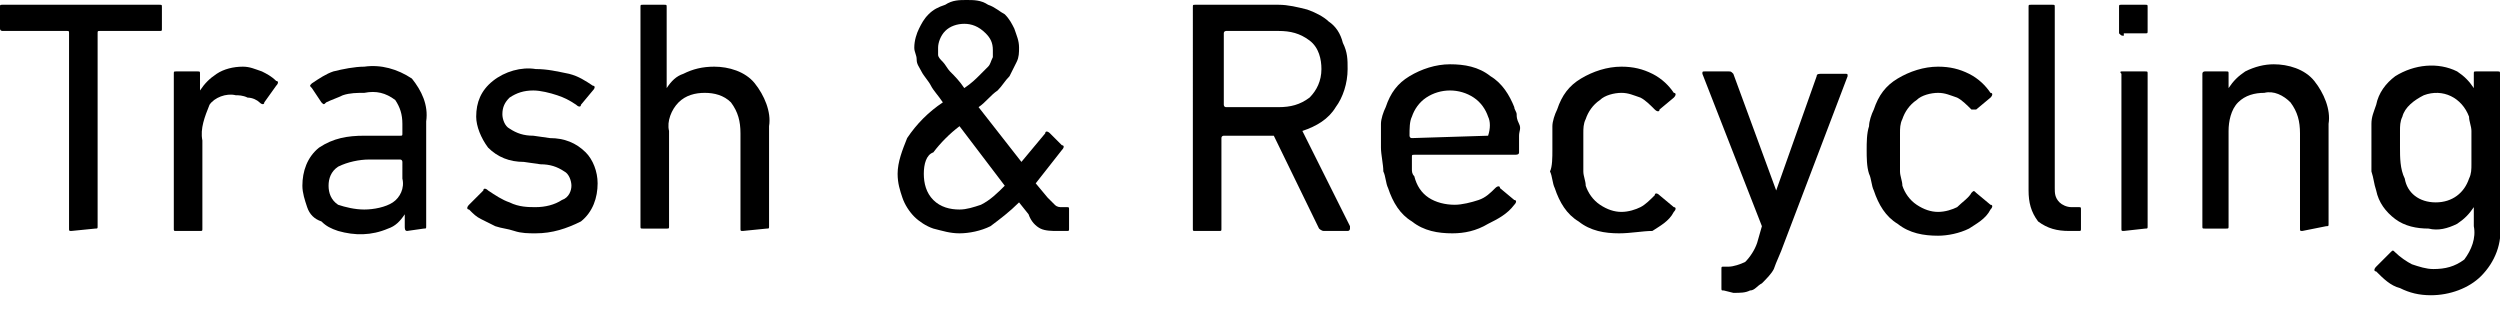
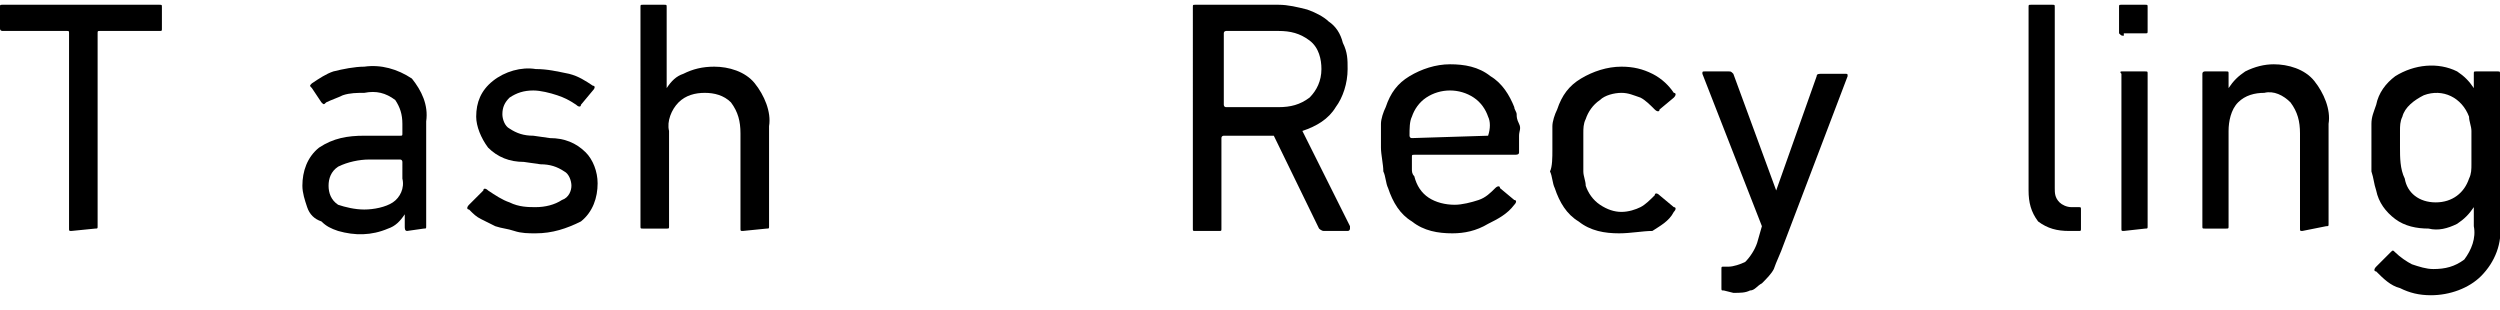
<svg xmlns="http://www.w3.org/2000/svg" version="1.1" id="レイヤー_1" x="0px" y="0px" width="105px" height="13px" viewBox="0 0 105 13" style="enable-background:new 0 0 105 13;" xml:space="preserve">
  <path d="M3,9.7c-0.1,0-0.1,0-0.1-0.1V1.4c0-0.1,0-0.1-0.1-0.1H0.1c0,0-0.1,0-0.1-0.1l0,0V0.3c0-0.1,0-0.1,0.1-0.1l0,0h6.6  c0.1,0,0.1,0,0.1,0.1l0,0v0.9c0,0.1,0,0.1-0.1,0.1l0,0H4.2c-0.1,0-0.1,0-0.1,0.1v8.1c0,0.1,0,0.1-0.1,0.1L3,9.7L3,9.7z" />
-   <path d="M7.4,9.7c-0.1,0-0.1,0-0.1-0.1l0,0V3.1C7.3,3,7.3,3,7.4,3l0,0h0.9c0.1,0,0.1,0,0.1,0.1l0,0v0.7l0,0c0.2-0.3,0.4-0.5,0.7-0.7  s0.7-0.3,1.1-0.3c0.3,0,0.5,0.1,0.8,0.2c0.2,0.1,0.4,0.2,0.6,0.4c0.1,0,0.1,0.1,0,0.2l0,0l-0.5,0.7c0,0.1-0.1,0.1-0.2,0l0,0  c-0.1-0.1-0.3-0.2-0.5-0.2C10.2,4,10,4,9.9,4C9.5,3.9,9,4.1,8.8,4.4c-0.2,0.5-0.4,1-0.3,1.5v3.7c0,0.1,0,0.1-0.1,0.1l0,0  C8.4,9.7,7.4,9.7,7.4,9.7z" />
  <path d="M17.1,9.7C17,9.7,17,9.6,17,9.5l0,0V9l0,0c-0.2,0.3-0.4,0.5-0.7,0.6c-0.7,0.3-1.4,0.3-2.1,0.1c-0.3-0.1-0.5-0.2-0.7-0.4  C13.2,9.2,13,9,12.9,8.7s-0.2-0.6-0.2-0.9c0-0.6,0.2-1.2,0.7-1.6c0.6-0.4,1.2-0.5,1.9-0.5h1.5c0.1,0,0.1,0,0.1-0.1V5.2  c0-0.4-0.1-0.7-0.3-1c-0.4-0.3-0.8-0.4-1.3-0.3c-0.3,0-0.6,0-0.9,0.1c-0.2,0.1-0.5,0.2-0.7,0.3c-0.1,0.1-0.1,0.1-0.2,0l-0.4-0.6  c-0.1-0.1-0.1-0.1,0-0.2C13.4,3.3,13.7,3.1,14,3c0.4-0.1,0.9-0.2,1.3-0.2c0.7-0.1,1.4,0.1,2,0.5c0.4,0.5,0.7,1.1,0.6,1.8v4.4  c0,0.1,0,0.1-0.1,0.1l0,0L17.1,9.7L17.1,9.7z M15.3,8.8c0.4,0,0.9-0.1,1.2-0.3s0.5-0.6,0.4-1V6.8c0,0,0-0.1-0.1-0.1h-1.3  c-0.4,0-0.9,0.1-1.3,0.3c-0.3,0.2-0.4,0.5-0.4,0.8c0,0.3,0.1,0.6,0.4,0.8C14.5,8.7,14.9,8.8,15.3,8.8z" />
  <path d="M22.5,9.8c-0.3,0-0.6,0-0.9-0.1s-0.5-0.1-0.8-0.2c-0.2-0.1-0.4-0.2-0.6-0.3S19.9,9,19.7,8.8c-0.1,0-0.1-0.1,0-0.2l0,0  L20.3,8c0-0.1,0.1-0.1,0.2,0l0,0c0.3,0.2,0.6,0.4,0.9,0.5c0.4,0.2,0.8,0.2,1.1,0.2c0.4,0,0.8-0.1,1.1-0.3C23.9,8.3,24,8,24,7.8  s-0.1-0.5-0.3-0.6c-0.3-0.2-0.6-0.3-1-0.3L22,6.8c-0.6,0-1.1-0.2-1.5-0.6C20.2,5.8,20,5.3,20,4.9c0-0.6,0.2-1.1,0.7-1.5  s1.2-0.6,1.8-0.5c0.5,0,0.9,0.1,1.4,0.2c0.4,0.1,0.7,0.3,1,0.5c0.1,0,0.1,0.1,0,0.2l-0.5,0.6c0,0.1-0.1,0.1-0.2,0l0,0  c-0.3-0.2-0.5-0.3-0.8-0.4s-0.7-0.2-1-0.2c-0.4,0-0.7,0.1-1,0.3c-0.2,0.2-0.3,0.4-0.3,0.7c0,0.2,0.1,0.5,0.3,0.6  c0.3,0.2,0.6,0.3,1,0.3l0.7,0.1c0.6,0,1.1,0.2,1.5,0.6c0.3,0.3,0.5,0.8,0.5,1.3c0,0.6-0.2,1.2-0.7,1.6C23.8,9.6,23.2,9.8,22.5,9.8z" />
  <path d="M31.2,9.7c-0.1,0-0.1,0-0.1-0.1l0,0v-4c0-0.5-0.1-0.9-0.4-1.3C30.4,4,30,3.9,29.6,3.9S28.8,4,28.5,4.3  c-0.3,0.3-0.5,0.8-0.4,1.2v4c0,0.1,0,0.1-0.1,0.1h-1c-0.1,0-0.1,0-0.1-0.1l0,0V0.3c0-0.1,0-0.1,0.1-0.1l0,0h0.9c0.1,0,0.1,0,0.1,0.1  l0,0v3.4l0,0c0.2-0.3,0.4-0.5,0.7-0.6c0.4-0.2,0.8-0.3,1.3-0.3c0.6,0,1.3,0.2,1.7,0.7s0.7,1.2,0.6,1.8v4.2c0,0.1,0,0.1-0.1,0.1l0,0  L31.2,9.7L31.2,9.7z" />
-   <path d="M37.7,7.3c0-0.5,0.2-1,0.4-1.5c0.4-0.6,0.9-1.1,1.5-1.5c-0.2-0.3-0.4-0.5-0.5-0.7S38.8,3.2,38.7,3c-0.1-0.2-0.2-0.3-0.2-0.5  S38.4,2.2,38.4,2c0-0.3,0.1-0.6,0.2-0.8C38.7,1,38.8,0.8,39,0.6s0.4-0.3,0.7-0.4C40,0,40.3,0,40.6,0s0.6,0,0.9,0.2  c0.3,0.1,0.5,0.3,0.7,0.4c0.2,0.2,0.3,0.4,0.4,0.6c0.1,0.3,0.2,0.5,0.2,0.8c0,0.2,0,0.4-0.1,0.6c-0.1,0.2-0.2,0.4-0.3,0.6  c-0.2,0.2-0.3,0.4-0.5,0.6c-0.3,0.2-0.5,0.5-0.8,0.7l1.8,2.3l1-1.2c0-0.1,0.1-0.1,0.2,0l0,0l0.5,0.5c0.1,0,0.1,0.1,0,0.2l0,0  l-1.1,1.4L44,8.3c0.1,0.1,0.2,0.2,0.3,0.3s0.2,0.1,0.3,0.1h0.2c0.1,0,0.1,0,0.1,0.1l0,0v0.8c0,0.1,0,0.1-0.1,0.1h-0.4  c-0.2,0-0.5,0-0.7-0.1S43.3,9.3,43.2,9l-0.4-0.5c-0.4,0.4-0.8,0.7-1.2,1c-0.4,0.2-0.9,0.3-1.3,0.3c-0.4,0-0.7-0.1-1.1-0.2  c-0.3-0.1-0.6-0.3-0.8-0.5S38,8.6,37.9,8.3C37.8,8,37.7,7.7,37.7,7.3z M38.8,7.3c0,0.4,0.1,0.8,0.4,1.1c0.3,0.3,0.7,0.4,1.1,0.4  c0.3,0,0.6-0.1,0.9-0.2c0.4-0.2,0.7-0.5,1-0.8l-1.9-2.5c-0.4,0.3-0.8,0.7-1.1,1.1C38.9,6.5,38.8,6.9,38.8,7.3z M40.5,3.7  c0.3-0.2,0.5-0.4,0.6-0.5s0.3-0.3,0.4-0.4c0.1-0.1,0.1-0.2,0.2-0.4c0-0.1,0-0.2,0-0.3c0-0.3-0.1-0.5-0.3-0.7C41.1,1.1,40.8,1,40.5,1  s-0.6,0.1-0.8,0.3S39.4,1.8,39.4,2c0,0.1,0,0.2,0,0.3s0.1,0.2,0.2,0.3c0.1,0.1,0.2,0.3,0.3,0.4C40.1,3.2,40.3,3.4,40.5,3.7z" />
  <path d="M55.6,9.7c-0.1,0-0.2-0.1-0.2-0.1l-1.9-3.9h-2.1c0,0-0.1,0-0.1,0.1v3.8c0,0.1,0,0.1-0.1,0.1l0,0h-1c-0.1,0-0.1,0-0.1-0.1  l0,0V0.3c0-0.1,0-0.1,0.1-0.1l0,0h3.5c0.4,0,0.8,0.1,1.2,0.2c0.3,0.1,0.7,0.3,0.9,0.5c0.3,0.2,0.5,0.5,0.6,0.9  c0.2,0.4,0.2,0.7,0.2,1.1c0,0.6-0.2,1.2-0.5,1.6c-0.3,0.5-0.8,0.8-1.4,1l2,4v0.1c0,0,0,0.1-0.1,0.1L55.6,9.7z M55,4.1  c0.3-0.3,0.5-0.7,0.5-1.2c0-0.4-0.1-0.9-0.5-1.2s-0.8-0.4-1.3-0.4h-2.2c0,0-0.1,0-0.1,0.1v3c0,0,0,0.1,0.1,0.1l0,0h2.2  C54.2,4.5,54.6,4.4,55,4.1z" />
  <path d="M61,9.8c-0.6,0-1.2-0.1-1.7-0.5c-0.5-0.3-0.8-0.8-1-1.4c-0.1-0.2-0.1-0.5-0.2-0.7c0-0.3-0.1-0.7-0.1-1s0-0.7,0-1  c0-0.2,0.1-0.5,0.2-0.7c0.2-0.6,0.5-1,1-1.3s1.1-0.5,1.7-0.5c0.6,0,1.2,0.1,1.7,0.5c0.5,0.3,0.8,0.8,1,1.3c0,0.1,0.1,0.2,0.1,0.3  s0,0.2,0.1,0.4s0,0.3,0,0.5s0,0.4,0,0.7c0,0.1-0.1,0.1-0.2,0.1h-4.2c-0.1,0-0.1,0-0.1,0.1c0,0.2,0,0.3,0,0.5c0,0.1,0,0.2,0.1,0.3  c0.1,0.4,0.3,0.7,0.6,0.9s0.7,0.3,1.1,0.3c0.3,0,0.7-0.1,1-0.2c0.3-0.1,0.5-0.3,0.7-0.5c0.1-0.1,0.2-0.1,0.2,0l0.6,0.5  c0.1,0,0.1,0.1,0,0.2l0,0c-0.3,0.4-0.7,0.6-1.1,0.8C62,9.7,61.5,9.8,61,9.8z M62.5,5.7C62.5,5.7,62.6,5.7,62.5,5.7  C62.6,5.7,62.6,5.7,62.5,5.7c0.1-0.3,0.1-0.6,0-0.8c-0.1-0.3-0.3-0.6-0.6-0.8c-0.6-0.4-1.4-0.4-2,0c-0.3,0.2-0.5,0.5-0.6,0.8  c-0.1,0.2-0.1,0.5-0.1,0.8c0,0,0,0.1,0.1,0.1L62.5,5.7L62.5,5.7z" />
  <path d="M65.2,6.3c0-0.3,0-0.7,0-1c0-0.2,0.1-0.5,0.2-0.7c0.2-0.6,0.5-1,1-1.3s1.1-0.5,1.7-0.5c0.5,0,0.9,0.1,1.3,0.3  s0.7,0.5,0.9,0.8c0.1,0,0.1,0.1,0,0.2l0,0l-0.6,0.5c0,0.1-0.1,0.1-0.2,0l0,0c-0.2-0.2-0.4-0.4-0.6-0.5c-0.3-0.1-0.5-0.2-0.8-0.2  S67.4,4,67.2,4.2c-0.3,0.2-0.5,0.5-0.6,0.8c-0.1,0.2-0.1,0.4-0.1,0.6c0,0.3,0,0.5,0,0.8s0,0.5,0,0.8c0,0.2,0.1,0.4,0.1,0.6  c0.1,0.3,0.3,0.6,0.6,0.8c0.3,0.2,0.6,0.3,0.9,0.3s0.6-0.1,0.8-0.2c0.2-0.1,0.4-0.3,0.6-0.5c0-0.1,0.1-0.1,0.2,0l0,0l0.6,0.5  c0.1,0,0.1,0.1,0,0.2l0,0c-0.2,0.4-0.6,0.6-0.9,0.8c-0.4,0-0.9,0.1-1.4,0.1c-0.6,0-1.2-0.1-1.7-0.5c-0.5-0.3-0.8-0.8-1-1.4  c-0.1-0.2-0.1-0.5-0.2-0.7C65.2,7,65.2,6.6,65.2,6.3z" />
  <path d="M72.4,12.2c-0.1,0-0.1,0-0.1-0.1v-0.8c0-0.1,0-0.1,0.1-0.1l0,0h0.2c0.2,0,0.5-0.1,0.7-0.2c0.2-0.2,0.4-0.5,0.5-0.8L74,9.5  l-2.5-6.4c0-0.1,0-0.1,0.1-0.1h1c0.1,0,0.1,0,0.2,0.1L74.6,8l0,0l1.7-4.8c0-0.1,0.1-0.1,0.2-0.1h1c0.1,0,0.1,0,0.1,0.1l-2.7,7.1  c-0.1,0.3-0.3,0.7-0.4,1c-0.1,0.2-0.3,0.4-0.5,0.6c-0.2,0.1-0.3,0.3-0.5,0.3c-0.2,0.1-0.4,0.1-0.7,0.1L72.4,12.2z" />
-   <path d="M78.4,6.3c0-0.3,0-0.7,0.1-1c0-0.2,0.1-0.5,0.2-0.7c0.2-0.6,0.5-1,1-1.3s1.1-0.5,1.7-0.5c0.5,0,0.9,0.1,1.3,0.3  s0.7,0.5,0.9,0.8c0.1,0,0.1,0.1,0,0.2l0,0L83,4.6c-0.1,0-0.2,0-0.2,0c-0.2-0.2-0.4-0.4-0.6-0.5c-0.3-0.1-0.5-0.2-0.8-0.2  S80.7,4,80.5,4.2C80.2,4.4,80,4.7,79.9,5c-0.1,0.2-0.1,0.4-0.1,0.6s0,0.5,0,0.8s0,0.6,0,0.8c0,0.2,0.1,0.4,0.1,0.6  c0.1,0.3,0.3,0.6,0.6,0.8c0.3,0.2,0.6,0.3,0.9,0.3s0.6-0.1,0.8-0.2c0.2-0.2,0.5-0.4,0.6-0.6C82.9,8,82.9,8,83,8.1l0.6,0.5  c0.1,0,0.1,0.1,0,0.2l0,0c-0.2,0.4-0.6,0.6-0.9,0.8c-0.4,0.2-0.9,0.3-1.3,0.3c-0.6,0-1.2-0.1-1.7-0.5c-0.5-0.3-0.8-0.8-1-1.4  c-0.1-0.2-0.1-0.5-0.2-0.7C78.4,7,78.4,6.6,78.4,6.3z" />
  <path d="M86.9,9.7c-0.5,0-0.9-0.1-1.3-0.4c-0.3-0.4-0.4-0.8-0.4-1.3V0.3c0-0.1,0-0.1,0.1-0.1l0,0h0.9c0.1,0,0.1,0,0.1,0.1l0,0v7.6  c0,0.2,0,0.4,0.2,0.6c0.1,0.1,0.3,0.2,0.5,0.2h0.3c0.1,0,0.1,0,0.1,0.1l0,0v0.8c0,0.1,0,0.1-0.1,0.1L86.9,9.7z" />
  <path d="M89.2,1.5c-0.1,0-0.1,0-0.2-0.1c0,0,0,0,0-0.1v-1c0-0.1,0-0.1,0.1-0.1l0,0h1c0.1,0,0.1,0,0.1,0.1l0,0v1c0,0.1,0,0.1-0.1,0.1  l0,0h-0.9V1.5z M89.2,9.7c-0.1,0-0.1,0-0.1-0.1l0,0V3.1C89,3,89.1,3,89.1,3s0,0,0.1,0h0.9c0.1,0,0.1,0,0.1,0.1l0,0v6.4  c0,0.1,0,0.1-0.1,0.1l0,0L89.2,9.7L89.2,9.7z" />
  <path d="M96.7,9.7c-0.1,0-0.1,0-0.1-0.1l0,0v-4c0-0.5-0.1-0.9-0.4-1.3c-0.3-0.3-0.7-0.5-1.1-0.4c-0.4,0-0.8,0.1-1.1,0.4  c-0.3,0.3-0.4,0.8-0.4,1.2v4c0,0.1,0,0.1-0.1,0.1l0,0h-0.9c-0.1,0-0.1,0-0.1-0.1l0,0V3.1C92.5,3,92.6,3,92.6,3h0.9  c0.1,0,0.1,0,0.1,0.1l0,0v0.6l0,0C93.8,3.4,94,3.2,94.3,3c0.4-0.2,0.8-0.3,1.2-0.3c0.6,0,1.3,0.2,1.7,0.7c0.4,0.5,0.7,1.2,0.6,1.8  v4.2c0,0.1,0,0.1-0.1,0.1l0,0L96.7,9.7z" />
  <path d="M102.1,12.4c-0.5,0-0.9-0.1-1.3-0.3c-0.4-0.1-0.7-0.4-1-0.7c-0.1,0-0.1-0.1,0-0.2l0,0l0.6-0.6c0.1-0.1,0.1-0.1,0.2,0l0,0  c0.2,0.2,0.5,0.4,0.7,0.5c0.3,0.1,0.6,0.2,0.9,0.2c0.5,0,0.9-0.1,1.3-0.4c0.3-0.4,0.5-0.9,0.4-1.4V8.7l0,0c-0.2,0.3-0.4,0.5-0.7,0.7  c-0.4,0.2-0.8,0.3-1.2,0.2c-0.5,0-1-0.1-1.4-0.4c-0.4-0.3-0.7-0.7-0.8-1.2c-0.1-0.3-0.1-0.5-0.2-0.8c0-0.3,0-0.7,0-1s0-0.7,0-1  s0.1-0.5,0.2-0.8c0.1-0.5,0.4-0.9,0.8-1.2c0.8-0.5,1.8-0.6,2.6-0.2c0.3,0.2,0.5,0.4,0.7,0.7l0,0V3.1c0-0.1,0-0.1,0.1-0.1h0.9  c0.1,0,0.1,0,0.1,0.1v6.3c0.1,0.8-0.2,1.6-0.8,2.2C103.7,12.1,102.9,12.4,102.1,12.4z M102.3,8.5c0.7,0,1.2-0.4,1.4-1  c0.1-0.2,0.1-0.4,0.1-0.6s0-0.5,0-0.7s0-0.5,0-0.7s-0.1-0.4-0.1-0.6c-0.3-0.8-1.1-1.2-1.9-0.9c-0.4,0.2-0.8,0.5-0.9,0.9  c-0.1,0.2-0.1,0.4-0.1,0.6s0,0.5,0,0.7c0,0.4,0,0.9,0.2,1.3C101.1,8.1,101.6,8.5,102.3,8.5z" />
</svg>